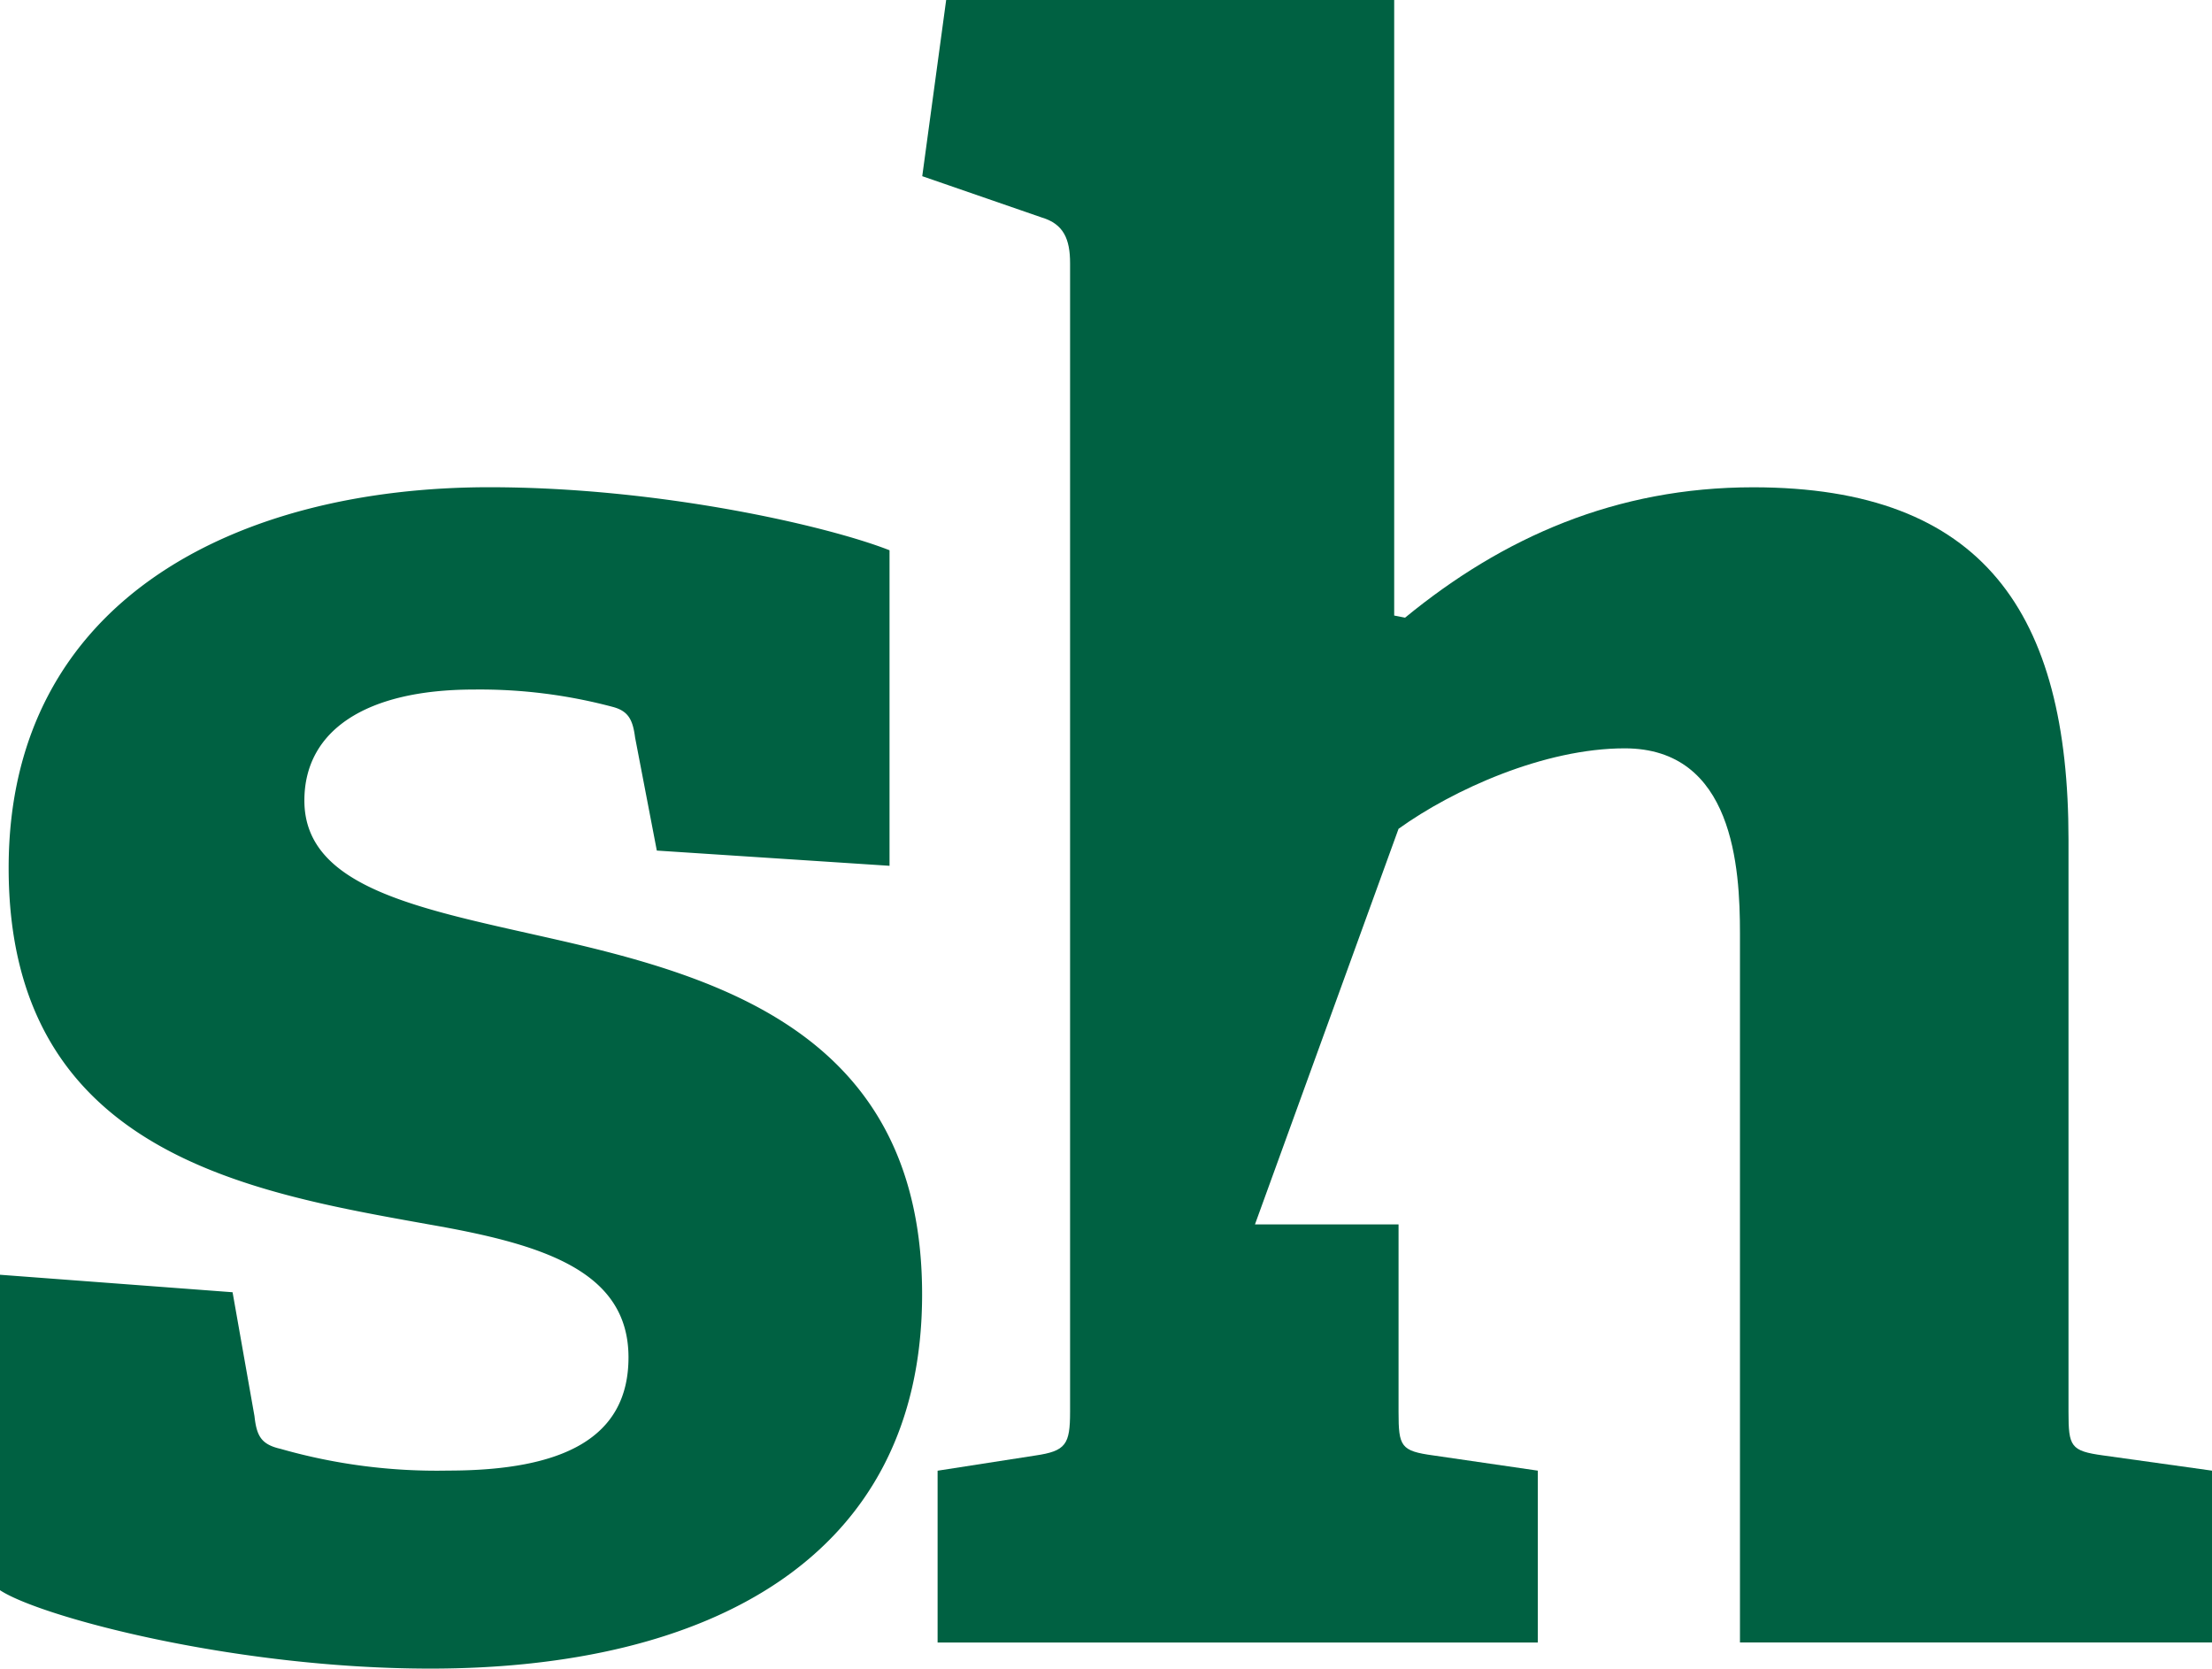
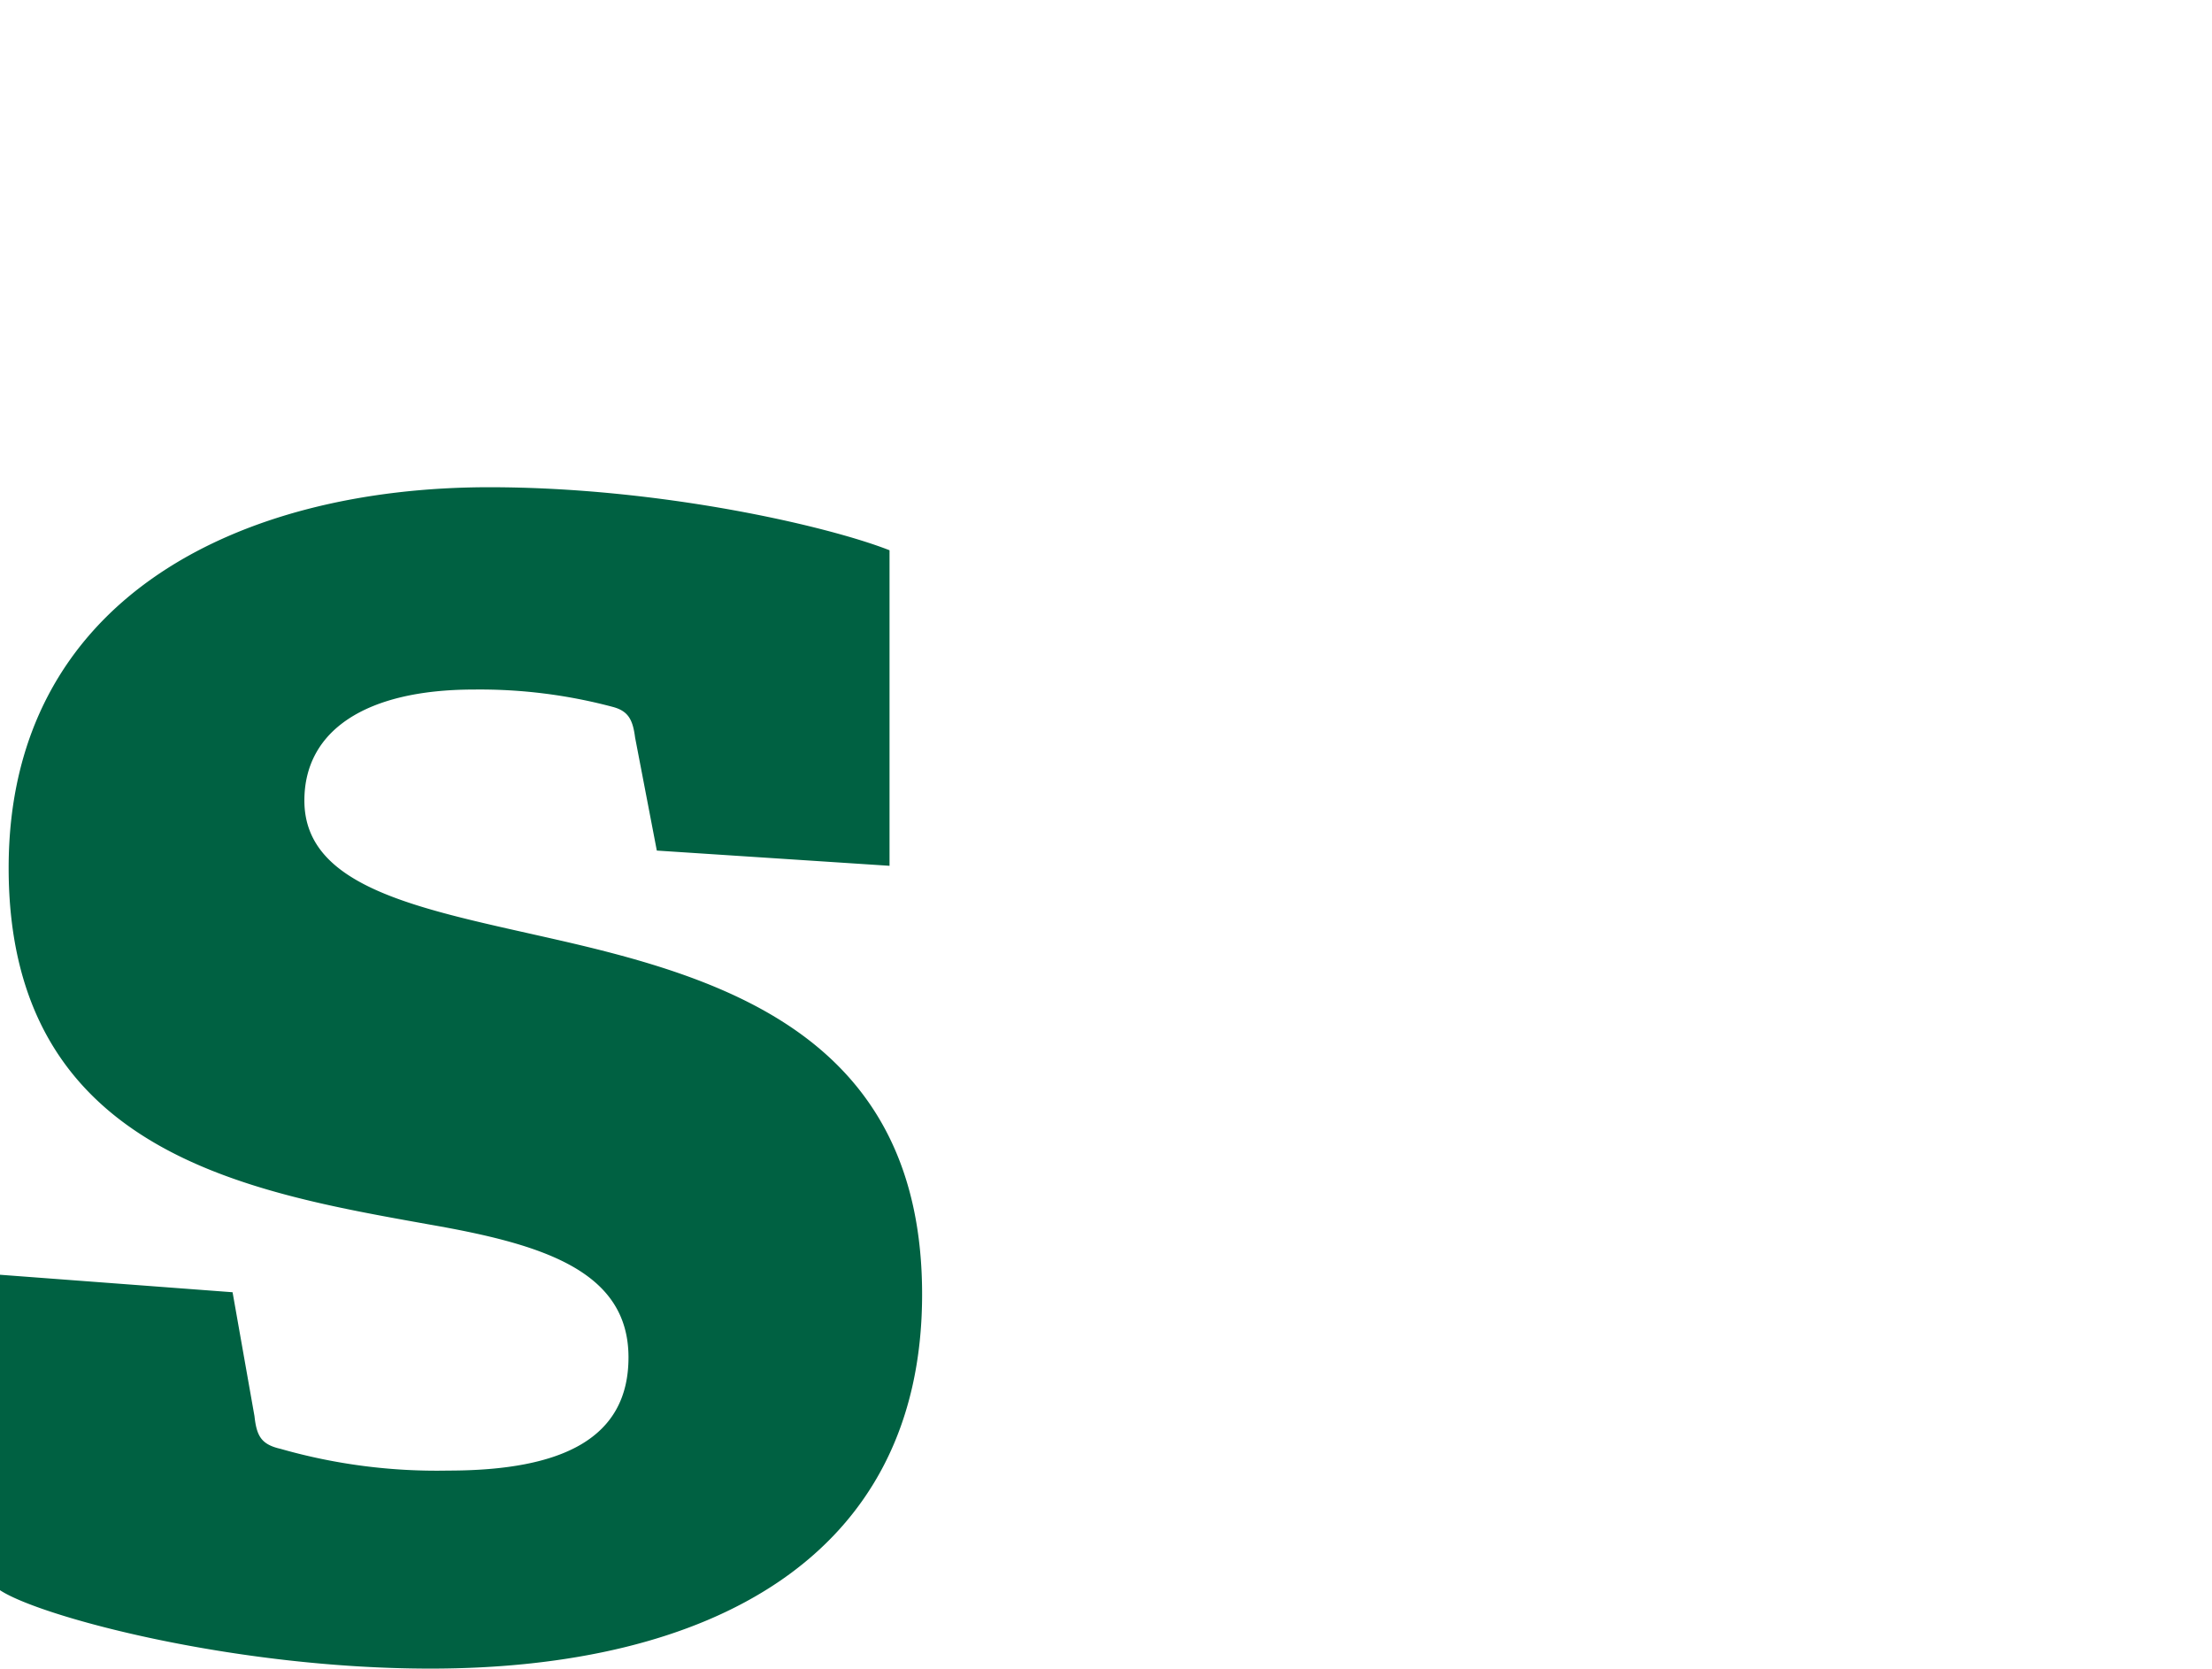
<svg xmlns="http://www.w3.org/2000/svg" width="142.523" height="107.492" viewBox="0 0 142.523 107.492">
  <g id="Grupo_1684" data-name="Grupo 1684" transform="translate(21457.893 24669.141)">
    <path id="Caminho_5404" data-name="Caminho 5404" d="M851.427,137.654l-1.4-7.284c-.145-1.125-.425-1.69-1.4-1.961a33.232,33.232,0,0,0-8.979-1.129c-7,0-10.929,2.659-10.929,7.151,0,5.738,7.711,7.011,16.265,8.965,11.065,2.519,23.536,6.453,23.536,22.847,0,17.092-13.883,24.109-31.671,24.109-12.757,0-25.222-3.373-27.746-5.053V164.98l14.989,1.127,1.411,7.979c.141,1.268.42,1.822,1.681,2.11a36.612,36.612,0,0,0,10.791,1.4c7.432,0,11.627-2.109,11.627-7.292,0-5.611-5.607-7.295-12.753-8.547-11.771-2.111-27.185-4.634-27.185-22.987,0-17.37,14.849-24.523,30.969-24.523,11.069,0,21.863,2.516,25.788,4.061v20.327Z" transform="translate(-22267 -24752)" fill="#006142" />
-     <path id="Caminho_5405" data-name="Caminho 5405" d="M944.619,176.62c-2.1-.287-2.235-.573-2.235-2.813V136.951c0-14.572-5.469-22.7-20.318-22.7-8.835,0-16.125,3.225-22.429,8.4l-.7-.138V82.859H870.07l-1.541,11.35,7.714,2.666c1.4.419,1.811,1.4,1.811,2.937v74c0,2.1-.272,2.526-2.236,2.813l-6.3.979v11.068H908.19V177.6l-6.723-.979c-2.109-.287-2.249-.573-2.249-2.813V161.738h-9.252l9.252-25.487c3.5-2.517,9.391-5.183,14.569-5.183,7.013,0,7.429,7.706,7.429,11.915v45.684h30.415V177.6Z" transform="translate(-22267 -24752)" fill="#006142" />
  </g>
</svg>